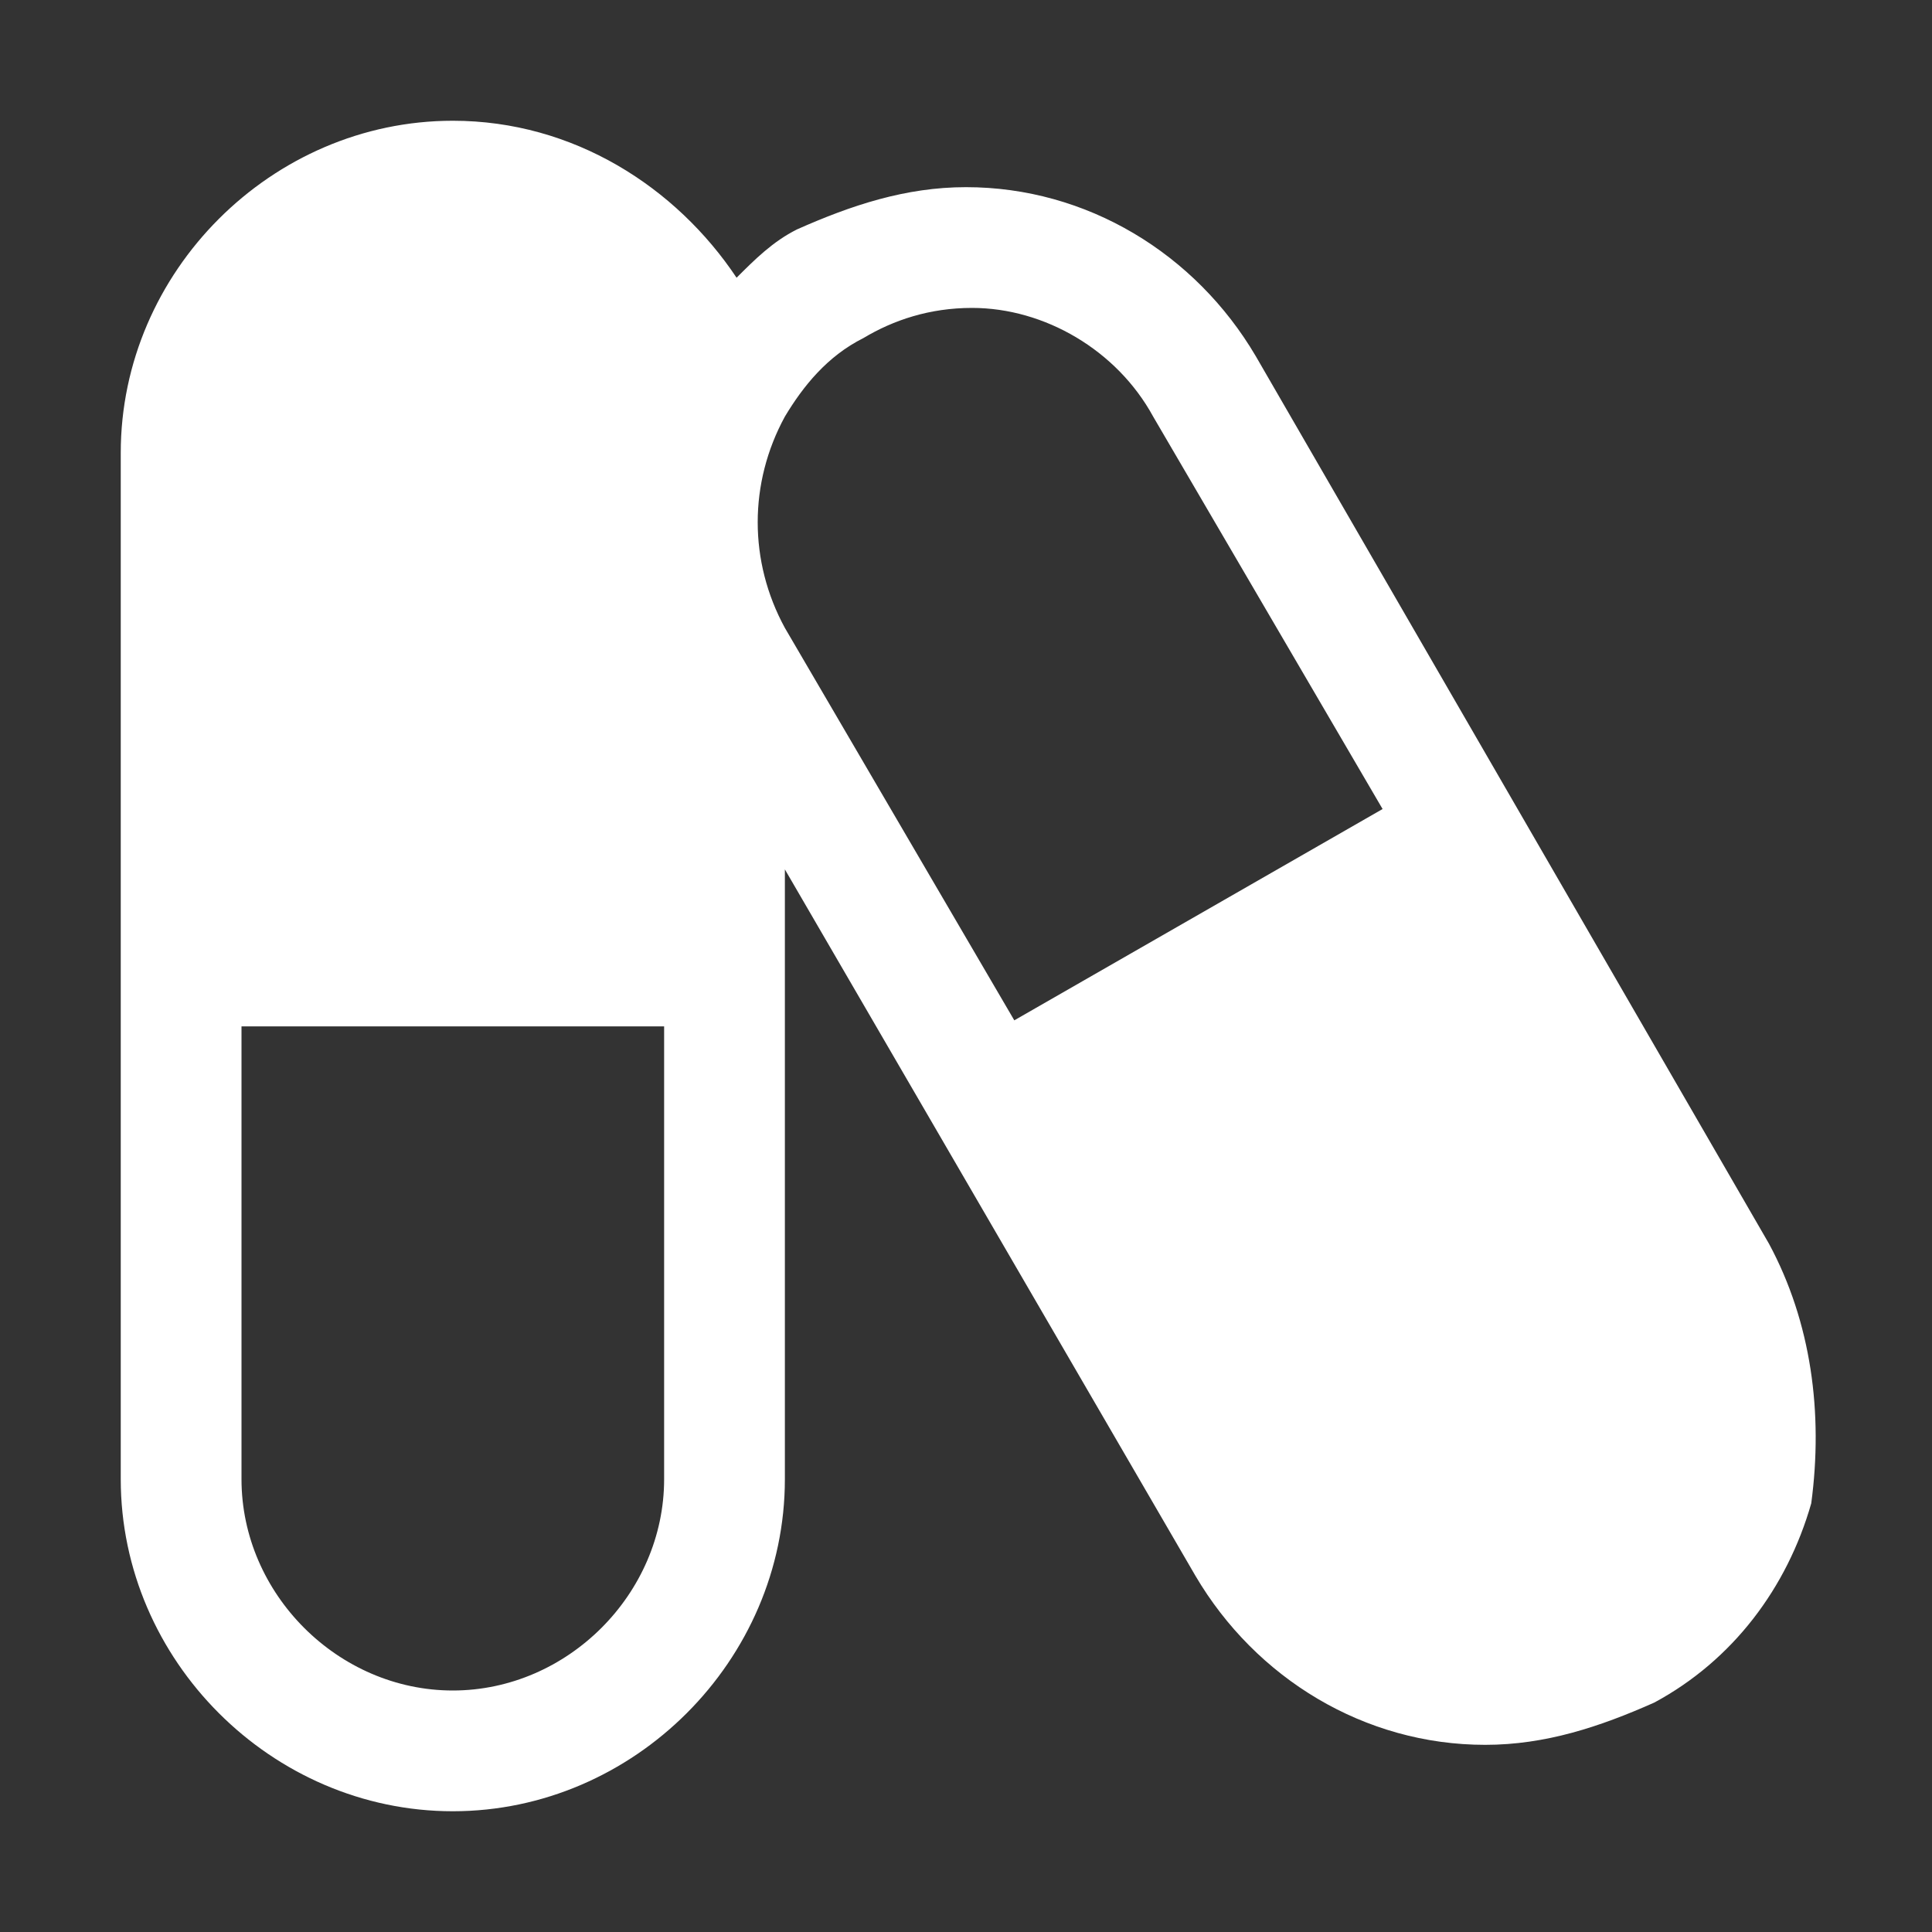
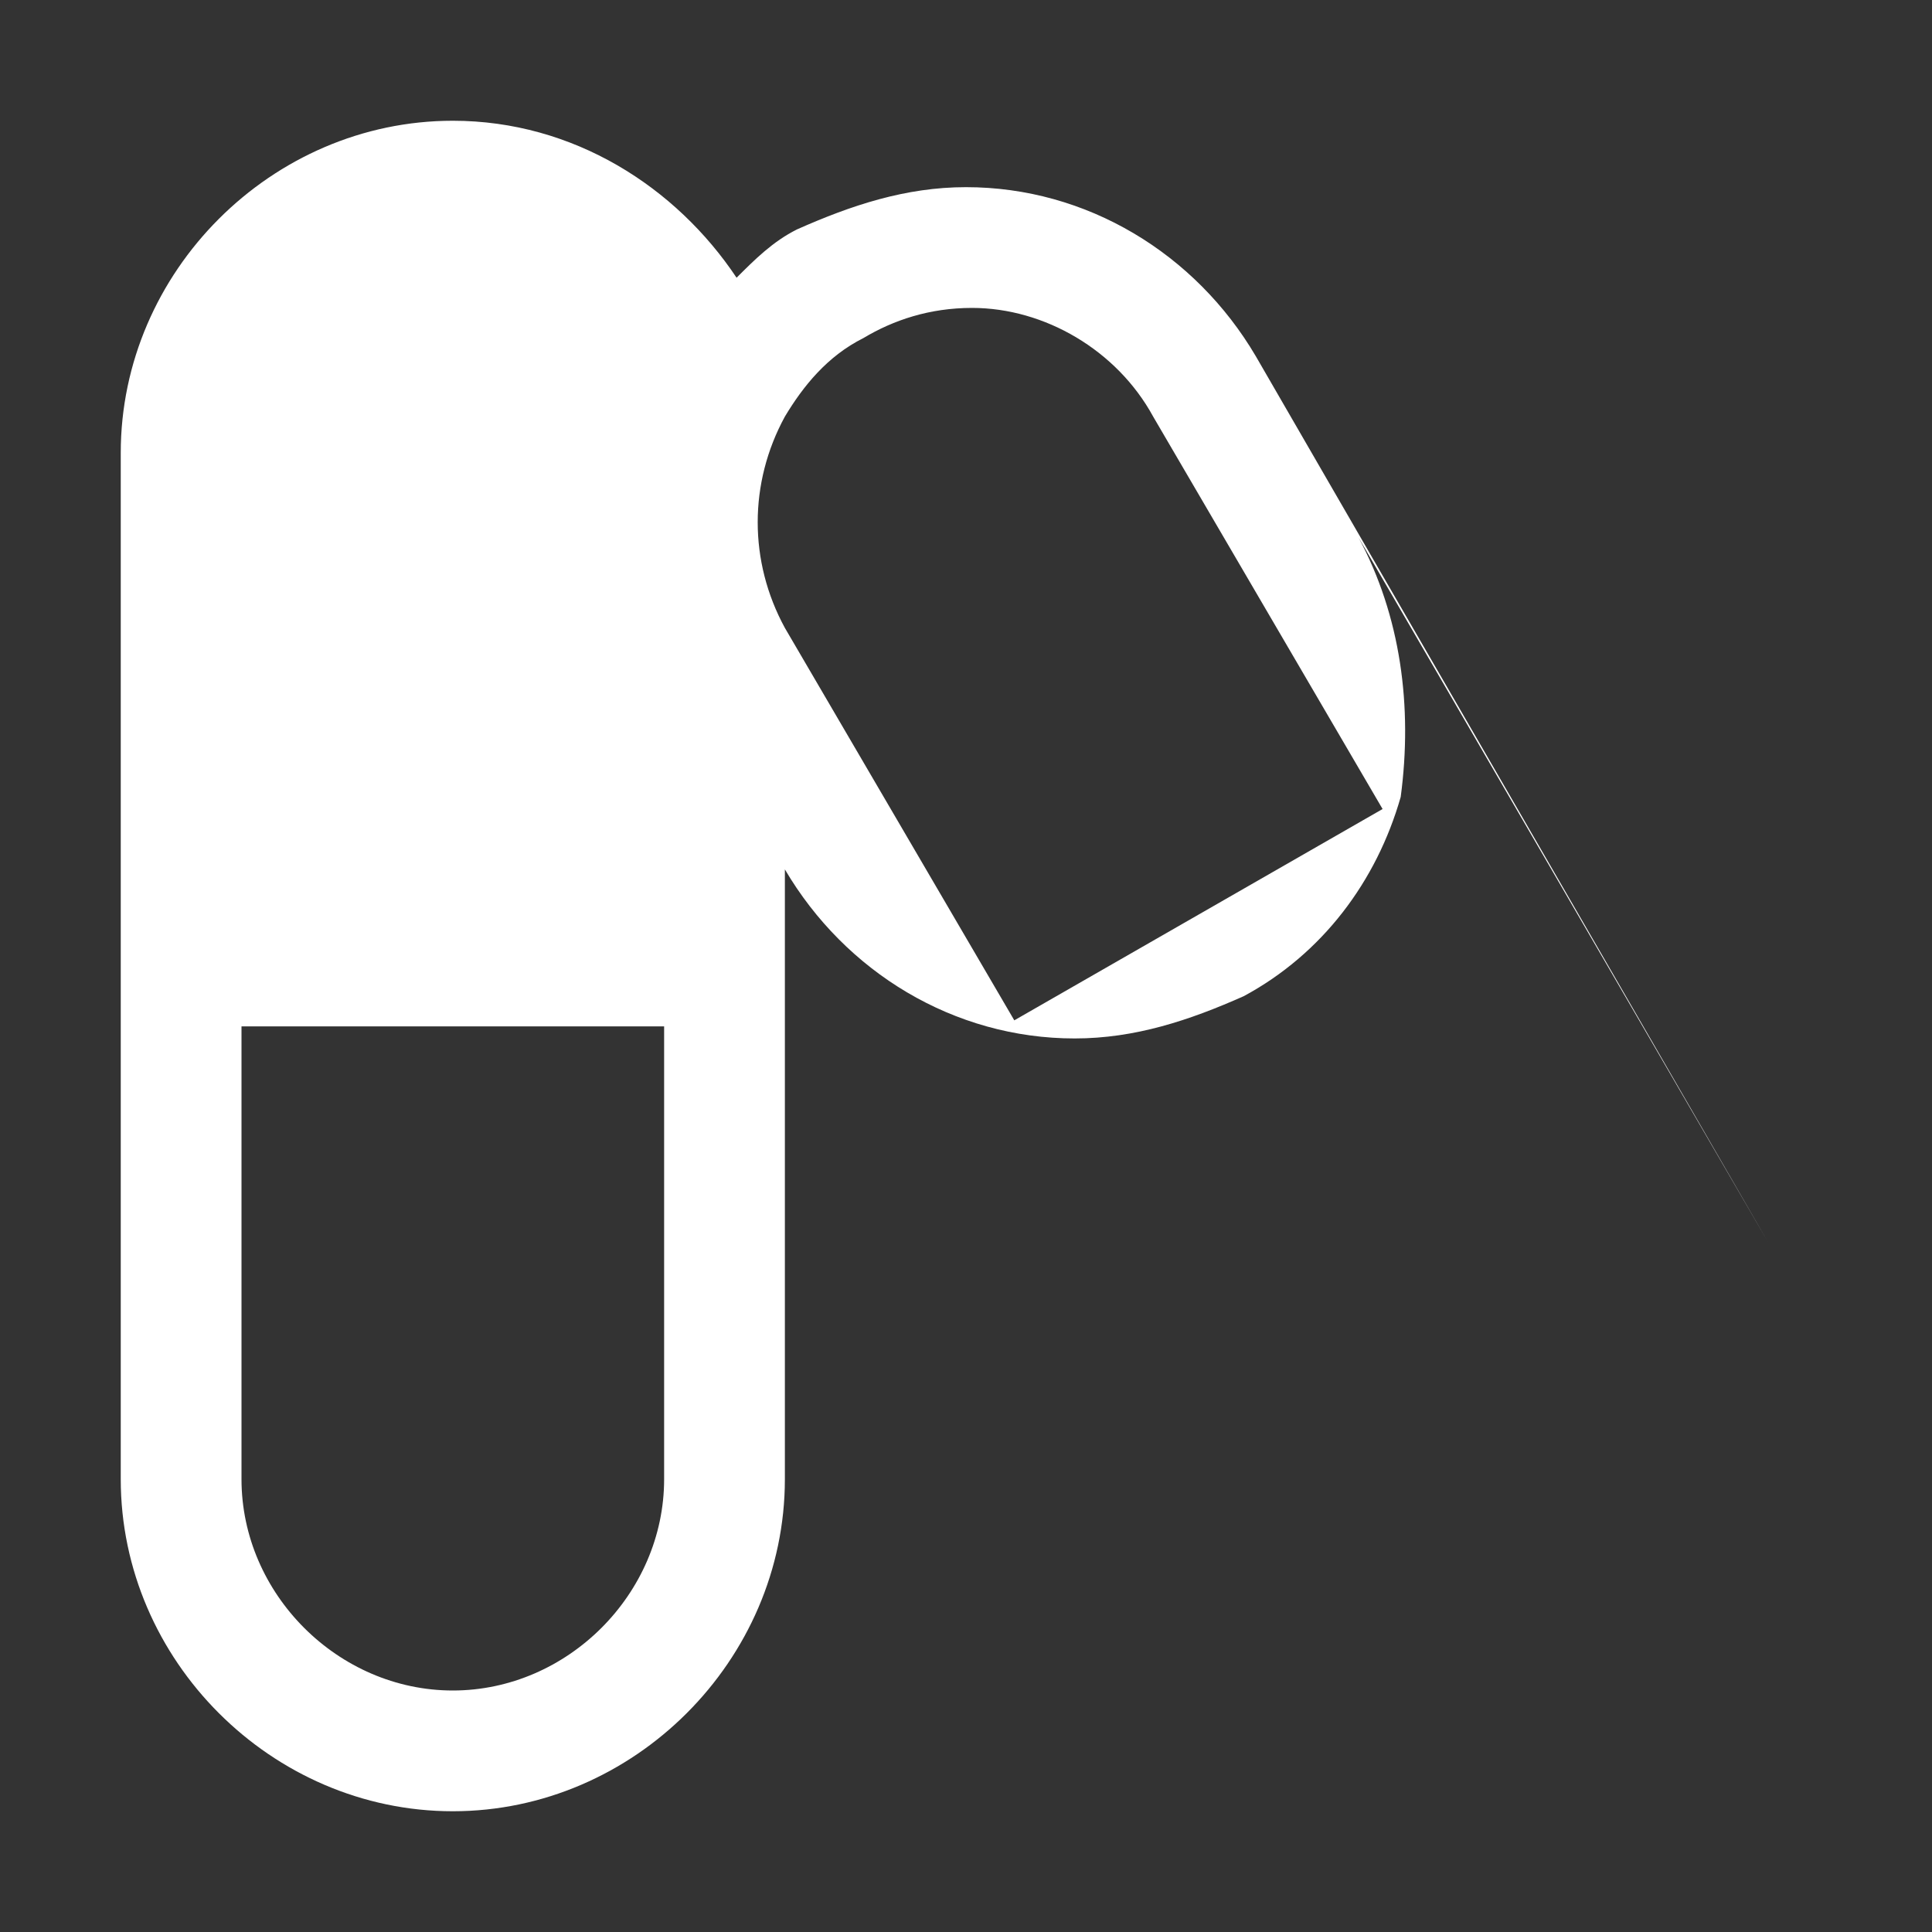
<svg xmlns="http://www.w3.org/2000/svg" class="" xml:space="preserve" style="enable-background:new 0 0 512 512" viewBox="0 0 32 32" y="0" x="0" height="24" width="24" version="1.1">
  <rect x="0" y="0" width="32" height="32" fill="#333333" stroke="none" />
  <g>
-     <path opacity="1" fill="#ffffff" d="M29.3 20.6 20.8 5.9c-1-1.7-2.8-2.8-4.8-2.8-1 0-1.9.3-2.8.7-.4.2-.7.5-1 .8C11.2 3.1 9.5 2 7.5 2 4.5 2 2 4.5 2 7.5v17c0 3 2.5 5.5 5.5 5.5s5.5-2.5 5.5-5.5V14.4l2.5 4.3 4.3 7.4c1 1.7 2.8 2.8 4.8 2.8 1 0 1.9-.3 2.8-.7 1.3-.7 2.2-1.9 2.6-3.3.2-1.5 0-3-.7-4.3zM7.5 28C5.6 28 4 26.4 4 24.5V17h7v7.5c0 1.9-1.6 3.5-3.5 3.5zM13 10.4c-.6-1.1-.6-2.4 0-3.5.3-.5.7-1 1.3-1.3.5-.3 1.1-.5 1.8-.5 1.2 0 2.4.7 3 1.8l3.8 6.5-6.1 3.5z" />
+     <path opacity="1" fill="#ffffff" d="M29.3 20.6 20.8 5.9c-1-1.7-2.8-2.8-4.8-2.8-1 0-1.9.3-2.8.7-.4.2-.7.5-1 .8C11.2 3.1 9.5 2 7.5 2 4.5 2 2 4.5 2 7.5v17c0 3 2.5 5.5 5.5 5.5s5.5-2.5 5.5-5.5V14.4c1 1.7 2.8 2.8 4.8 2.8 1 0 1.9-.3 2.8-.7 1.3-.7 2.2-1.9 2.6-3.3.2-1.5 0-3-.7-4.3zM7.5 28C5.6 28 4 26.4 4 24.5V17h7v7.5c0 1.9-1.6 3.5-3.5 3.5zM13 10.4c-.6-1.1-.6-2.4 0-3.5.3-.5.7-1 1.3-1.3.5-.3 1.1-.5 1.8-.5 1.2 0 2.4.7 3 1.8l3.8 6.5-6.1 3.5z" />
  </g>
</svg>